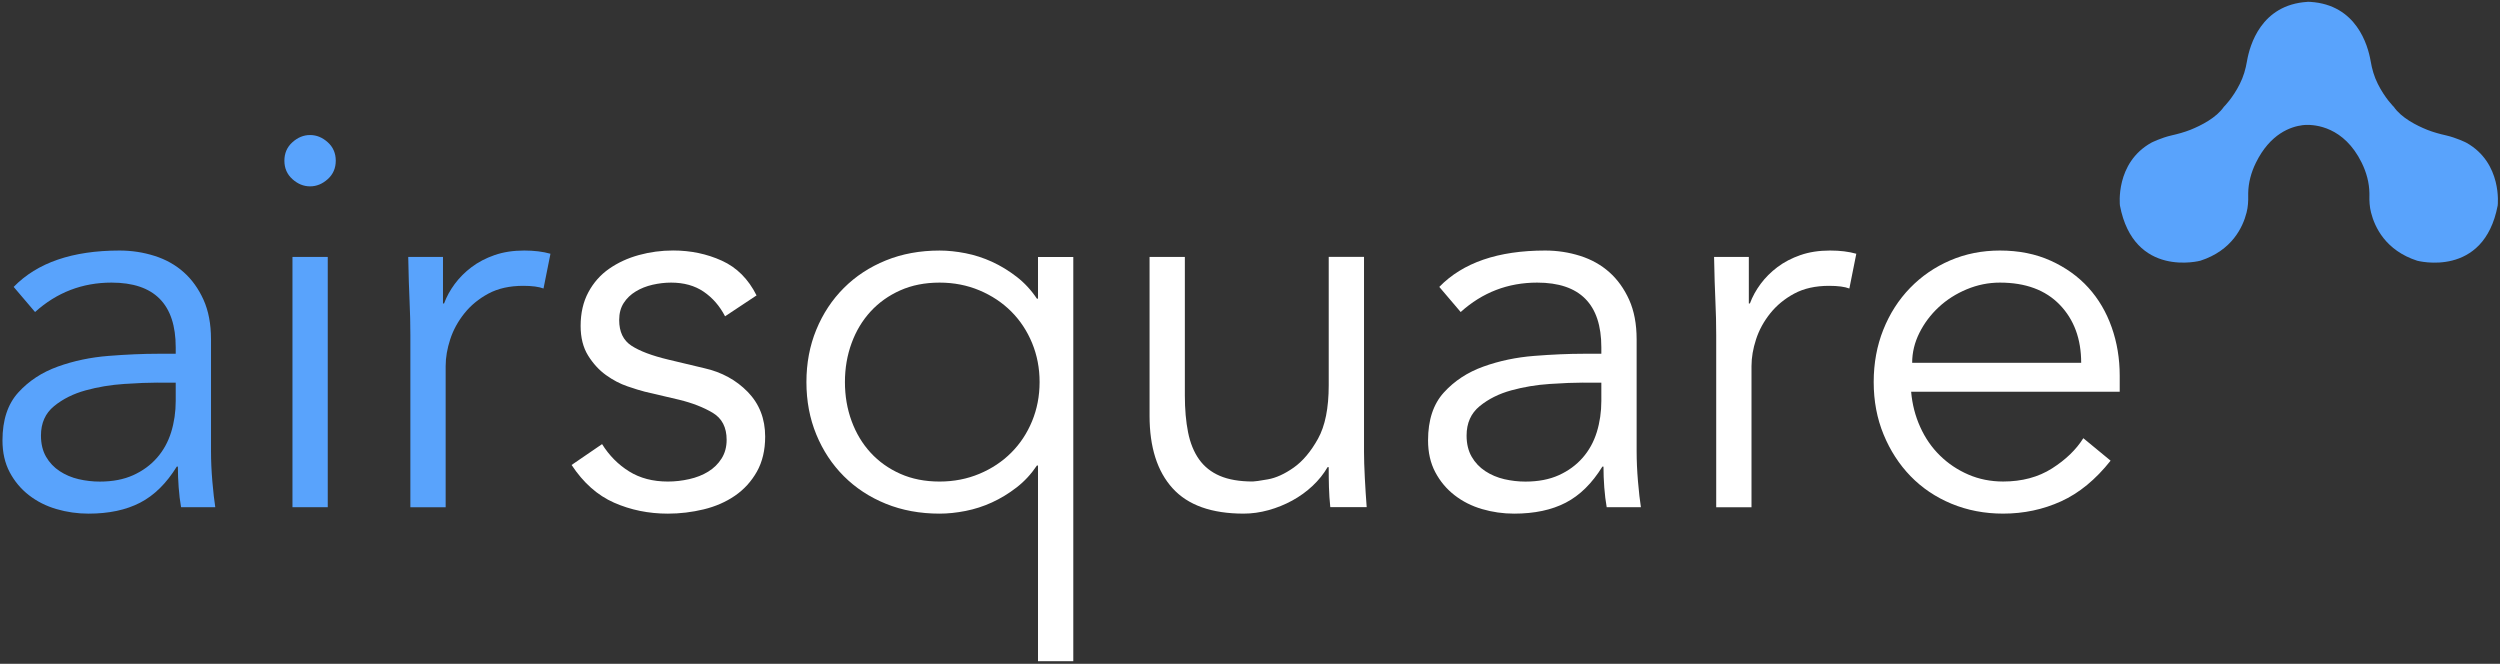
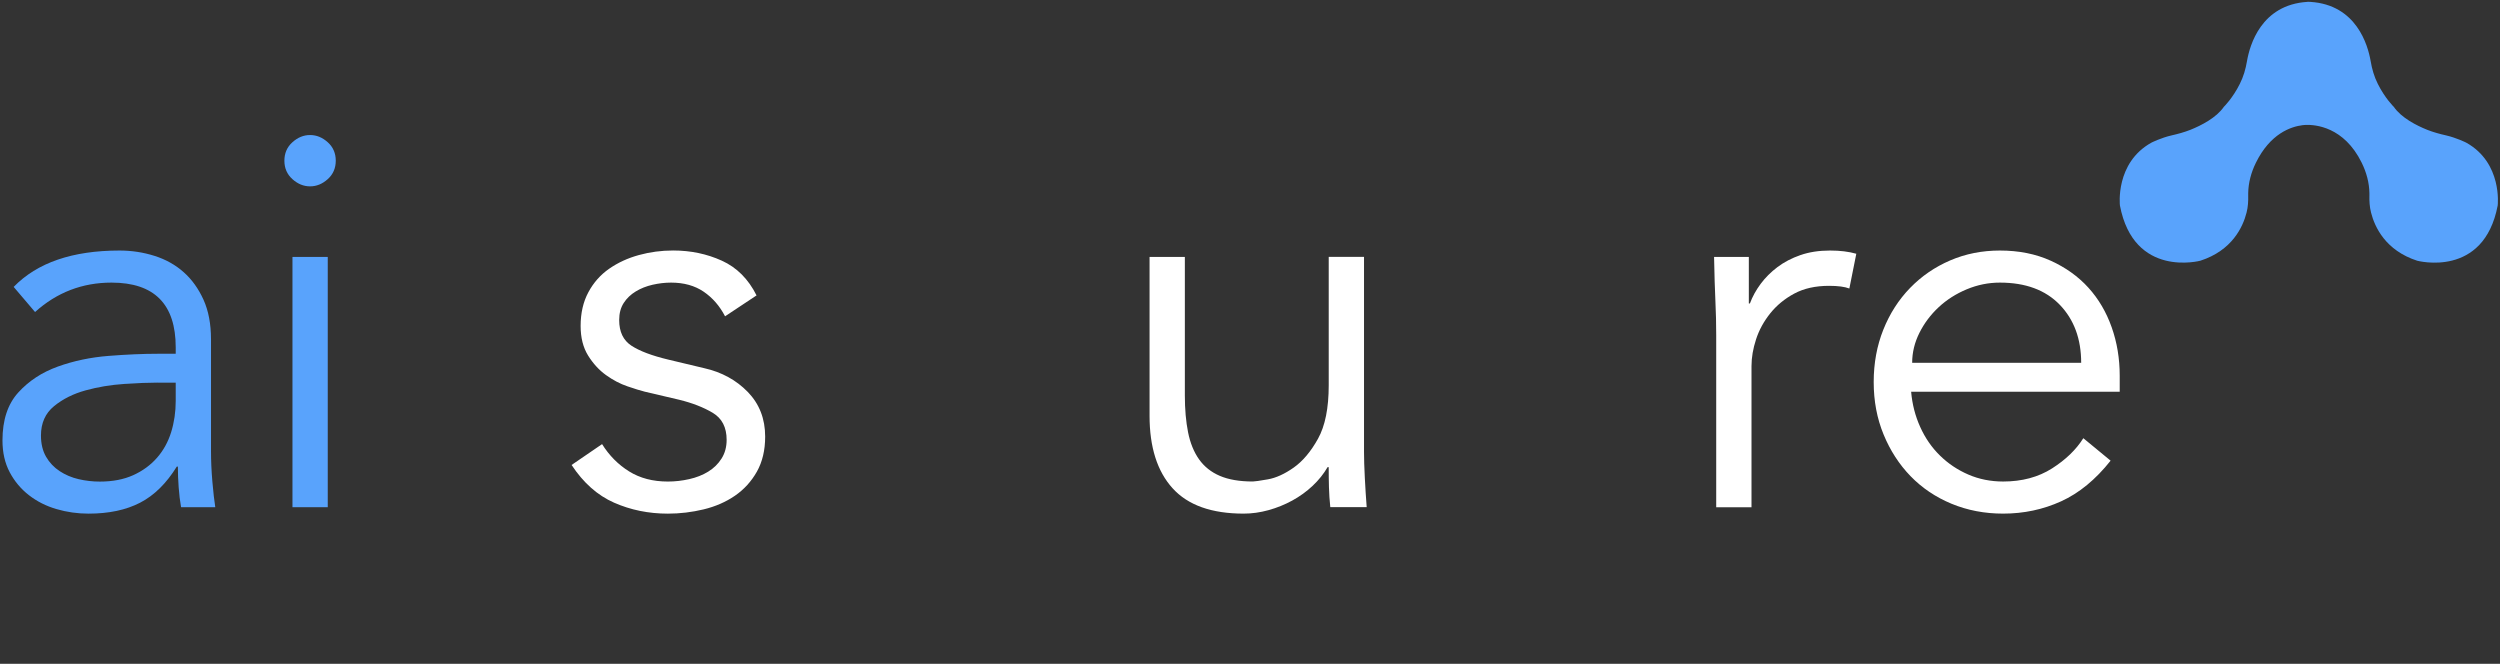
<svg xmlns="http://www.w3.org/2000/svg" viewBox="398.138 375.825 1064.673 282.698" style="enable-background:new 0 0 1920 1080;">
  <rect x="398.138" y="375.825" width="1064.673" height="282.698" fill="#333333" stroke="none" />
  <defs>
    <style type="text/css">
	.st0{fill:#59A3FC;}
	.st1{fill:#FFFFFF;}
</style>
  </defs>
  <g>
    <path class="st0" d="M472.97,526.47v-2.73c0-18.37-9.11-27.56-27.33-27.56c-12.45,0-23.31,4.18-32.57,12.53l-9.11-10.7 c10.02-10.32,25.05-15.49,45.09-15.49c5.16,0,10.13,0.76,14.92,2.28c4.78,1.52,8.92,3.84,12.41,6.95c3.49,3.11,6.3,7.02,8.43,11.73 c2.12,4.71,3.19,10.33,3.19,16.85v47.6c0,4.1,0.19,8.39,0.57,12.87c0.38,4.48,0.8,8.16,1.25,11.04h-14.57 c-0.46-2.58-0.8-5.39-1.02-8.43c-0.23-3.04-0.34-6-0.34-8.88h-0.46c-4.41,7.14-9.6,12.26-15.6,15.37c-6,3.11-13.32,4.67-21.98,4.67 c-4.71,0-9.26-0.65-13.66-1.94c-4.41-1.29-8.31-3.26-11.73-5.92c-3.42-2.65-6.15-5.92-8.2-9.79c-2.05-3.87-3.07-8.39-3.07-13.55 c0-8.65,2.24-15.45,6.72-20.38c4.48-4.93,10.1-8.62,16.85-11.05c6.75-2.43,13.97-3.95,21.63-4.55c7.66-0.6,14.69-0.91,21.07-0.91 H472.97z M465.23,538.77c-3.8,0-8.54,0.19-14.23,0.57c-5.69,0.38-11.16,1.29-16.4,2.73c-5.24,1.44-9.72,3.68-13.44,6.72 c-3.72,3.04-5.58,7.21-5.58,12.53c0,3.49,0.72,6.49,2.16,9c1.44,2.5,3.38,4.55,5.81,6.15c2.43,1.59,5.12,2.73,8.08,3.42 c2.96,0.68,5.96,1.03,9,1.03c5.47,0,10.21-0.91,14.23-2.73c4.02-1.82,7.4-4.29,10.13-7.4c2.73-3.11,4.74-6.75,6.04-10.93 c1.29-4.17,1.94-8.62,1.94-13.32v-7.74H465.23z" />
    <path class="st0" d="M541.13,444.26c0,3.19-1.14,5.81-3.42,7.86c-2.28,2.05-4.78,3.07-7.52,3.07s-5.24-1.02-7.52-3.07 c-2.28-2.05-3.42-4.67-3.42-7.86c0-3.19,1.14-5.81,3.42-7.86c2.28-2.05,4.78-3.07,7.52-3.07s5.24,1.02,7.52,3.07 C539.99,438.45,541.13,441.07,541.13,444.26z M537.72,591.83h-15.03V485.25h15.03V591.83z" />
-     <path class="st0" d="M572.9,518.5c0-4.7-0.11-9.49-0.34-14.35c-0.23-4.86-0.42-11.16-0.57-18.9h14.8v19.81h0.46 c1.06-2.88,2.58-5.65,4.55-8.31c1.97-2.65,4.36-5.05,7.17-7.17c2.81-2.12,6.07-3.83,9.79-5.12c3.72-1.29,7.93-1.94,12.64-1.94 c4.25,0,7.97,0.46,11.16,1.37l-2.96,14.8c-1.98-0.76-4.86-1.14-8.65-1.14c-5.77,0-10.7,1.1-14.8,3.3c-4.1,2.2-7.52,5.01-10.25,8.43 c-2.73,3.42-4.75,7.1-6.03,11.05c-1.29,3.95-1.94,7.74-1.94,11.39v60.12H572.9V518.5z" />
    <path class="st1" d="M706.92,510.53c-2.28-4.4-5.32-7.89-9.11-10.48c-3.8-2.58-8.43-3.87-13.89-3.87c-2.58,0-5.2,0.31-7.86,0.91 c-2.66,0.61-5.05,1.56-7.17,2.85c-2.13,1.29-3.84,2.92-5.12,4.9c-1.29,1.98-1.94,4.41-1.94,7.29c0,5.01,1.74,8.65,5.24,10.93 c3.49,2.28,8.73,4.25,15.71,5.92l15.26,3.64c7.44,1.67,13.62,5.05,18.56,10.13c4.93,5.09,7.4,11.43,7.4,19.02 c0,5.77-1.18,10.74-3.53,14.92c-2.36,4.18-5.47,7.59-9.34,10.25c-3.87,2.66-8.31,4.59-13.32,5.81c-5.01,1.21-10.1,1.82-15.26,1.82 c-8.2,0-15.83-1.56-22.89-4.67c-7.06-3.11-13.09-8.46-18.1-16.06l12.98-8.88c3.04,4.86,6.87,8.73,11.5,11.61 c4.63,2.89,10.13,4.33,16.51,4.33c3.04,0,6.07-0.34,9.11-1.03c3.04-0.68,5.73-1.74,8.08-3.19c2.35-1.44,4.25-3.3,5.69-5.58 c1.44-2.28,2.16-4.93,2.16-7.97c0-5.31-1.98-9.15-5.92-11.5c-3.95-2.35-8.73-4.21-14.35-5.58l-14.58-3.42 c-1.82-0.46-4.29-1.21-7.4-2.28c-3.11-1.06-6.15-2.65-9.11-4.78c-2.96-2.12-5.5-4.9-7.63-8.31c-2.13-3.42-3.19-7.63-3.19-12.64 c0-5.47,1.1-10.25,3.3-14.35c2.2-4.1,5.16-7.44,8.88-10.02c3.72-2.58,7.93-4.52,12.64-5.81c4.7-1.29,9.56-1.94,14.58-1.94 c7.44,0,14.35,1.44,20.72,4.33c6.38,2.89,11.31,7.82,14.8,14.8L706.92,510.53z" />
-     <path class="st1" d="M855.22,657.42h-15.03v-83.35h-0.46c-2.43,3.64-5.32,6.76-8.65,9.34c-3.34,2.58-6.83,4.71-10.48,6.38 c-3.64,1.67-7.4,2.88-11.27,3.64c-3.87,0.76-7.55,1.14-11.05,1.14c-8.35,0-15.98-1.41-22.89-4.21 c-6.91-2.81-12.87-6.72-17.88-11.73c-5.01-5.01-8.92-10.93-11.73-17.76c-2.81-6.83-4.21-14.27-4.21-22.32 c0-8.05,1.4-15.49,4.21-22.32c2.81-6.83,6.72-12.75,11.73-17.76s10.97-8.92,17.88-11.73c6.91-2.81,14.54-4.21,22.89-4.21 c3.49,0,7.17,0.38,11.05,1.14c3.87,0.76,7.63,1.98,11.27,3.64c3.64,1.67,7.13,3.8,10.48,6.38c3.34,2.58,6.22,5.69,8.65,9.34h0.46 v-17.76h15.03V657.42z M757.97,538.54c0,5.92,0.95,11.46,2.85,16.62c1.9,5.16,4.59,9.64,8.08,13.44c3.49,3.8,7.7,6.8,12.64,9 c4.93,2.2,10.51,3.3,16.74,3.3c6.07,0,11.73-1.1,16.97-3.3c5.24-2.2,9.75-5.2,13.55-9c3.79-3.79,6.75-8.27,8.88-13.44 c2.12-5.16,3.19-10.7,3.19-16.62c0-5.92-1.06-11.46-3.19-16.62c-2.13-5.16-5.09-9.64-8.88-13.44c-3.8-3.79-8.31-6.79-13.55-9 c-5.24-2.2-10.9-3.3-16.97-3.3c-6.23,0-11.81,1.1-16.74,3.3c-4.94,2.2-9.15,5.2-12.64,9c-3.49,3.8-6.19,8.28-8.08,13.44 C758.92,527.08,757.97,532.62,757.97,538.54z" />
    <path class="st1" d="M964.67,591.83c-0.31-2.88-0.49-5.73-0.57-8.54c-0.08-2.81-0.11-5.65-0.11-8.54h-0.46 c-1.67,2.89-3.8,5.54-6.38,7.97c-2.58,2.43-5.47,4.52-8.65,6.26c-3.19,1.75-6.57,3.11-10.13,4.1c-3.57,0.99-7.1,1.48-10.59,1.48 c-13.66,0-23.76-3.6-30.29-10.82c-6.53-7.21-9.79-17.5-9.79-30.86v-67.64h15.03v58.98c0,5.92,0.46,11.16,1.37,15.71 s2.47,8.39,4.67,11.5c2.2,3.11,5.16,5.47,8.88,7.06c3.72,1.59,8.39,2.39,14.01,2.39c0.76,0,2.88-0.3,6.38-0.91 c3.49-0.61,7.17-2.28,11.04-5.01c3.87-2.73,7.32-6.83,10.36-12.3c3.04-5.47,4.56-13.06,4.56-22.77v-54.66h15.03v83.12 c0,2.89,0.11,6.53,0.34,10.93c0.23,4.41,0.49,8.58,0.8,12.53H964.67z" />
-     <path class="st1" d="M1080.1,526.47v-2.73c0-18.37-9.11-27.56-27.33-27.56c-12.45,0-23.31,4.18-32.57,12.53l-9.11-10.7 c10.02-10.32,25.05-15.49,45.09-15.49c5.16,0,10.13,0.76,14.92,2.28c4.78,1.52,8.92,3.84,12.41,6.95c3.49,3.11,6.3,7.02,8.43,11.73 c2.12,4.71,3.19,10.33,3.19,16.85v47.6c0,4.1,0.19,8.39,0.57,12.87c0.38,4.48,0.8,8.16,1.25,11.04h-14.57 c-0.46-2.58-0.8-5.39-1.03-8.43c-0.23-3.04-0.34-6-0.34-8.88h-0.46c-4.41,7.14-9.6,12.26-15.6,15.37c-6,3.11-13.32,4.67-21.98,4.67 c-4.71,0-9.26-0.65-13.66-1.94c-4.41-1.29-8.31-3.26-11.73-5.92c-3.42-2.65-6.15-5.92-8.2-9.79c-2.05-3.87-3.08-8.39-3.08-13.55 c0-8.65,2.24-15.45,6.72-20.38c4.48-4.93,10.09-8.62,16.85-11.05c6.75-2.43,13.97-3.95,21.63-4.55c7.66-0.6,14.69-0.91,21.07-0.91 H1080.1z M1072.36,538.77c-3.8,0-8.54,0.19-14.23,0.57c-5.69,0.38-11.16,1.29-16.4,2.73c-5.24,1.44-9.72,3.68-13.44,6.72 c-3.72,3.04-5.58,7.21-5.58,12.53c0,3.49,0.72,6.49,2.16,9c1.44,2.5,3.38,4.55,5.81,6.15c2.43,1.59,5.12,2.73,8.08,3.42 c2.96,0.68,5.96,1.03,9,1.03c5.47,0,10.21-0.91,14.23-2.73c4.02-1.82,7.4-4.29,10.13-7.4c2.73-3.11,4.74-6.75,6.04-10.93 c1.29-4.17,1.94-8.62,1.94-13.32v-7.74H1072.36z" />
    <path class="st1" d="M1129.02,518.5c0-4.7-0.11-9.49-0.34-14.35c-0.23-4.86-0.42-11.16-0.57-18.9h14.8v19.81h0.46 c1.06-2.88,2.58-5.65,4.55-8.31c1.97-2.65,4.36-5.05,7.17-7.17c2.81-2.12,6.07-3.83,9.79-5.12c3.72-1.29,7.93-1.94,12.64-1.94 c4.25,0,7.97,0.46,11.16,1.37l-2.96,14.8c-1.97-0.76-4.86-1.14-8.65-1.14c-5.77,0-10.7,1.1-14.8,3.3c-4.1,2.2-7.51,5.01-10.25,8.43 c-2.73,3.42-4.75,7.1-6.03,11.05c-1.29,3.95-1.94,7.74-1.94,11.39v60.12h-15.03V518.5z" />
    <path class="st1" d="M1212.03,542.64c0.46,5.32,1.74,10.33,3.87,15.03c2.12,4.71,4.93,8.77,8.43,12.18 c3.49,3.42,7.51,6.11,12.07,8.08c4.55,1.97,9.49,2.96,14.8,2.96c8.04,0,14.99-1.86,20.84-5.58c5.84-3.72,10.28-8.01,13.32-12.87 l11.62,9.57c-6.38,8.05-13.4,13.82-21.07,17.31c-7.67,3.49-15.91,5.24-24.71,5.24c-7.9,0-15.22-1.41-21.98-4.21 c-6.76-2.81-12.56-6.72-17.42-11.73c-4.86-5.01-8.69-10.93-11.5-17.76c-2.81-6.83-4.21-14.27-4.21-22.32 c0-8.05,1.37-15.49,4.1-22.32c2.73-6.83,6.53-12.75,11.39-17.76c4.86-5.01,10.55-8.92,17.08-11.73c6.53-2.81,13.59-4.21,21.18-4.21 c8.05,0,15.26,1.44,21.63,4.33c6.38,2.89,11.73,6.72,16.06,11.5s7.63,10.4,9.91,16.85c2.28,6.45,3.42,13.32,3.42,20.61v6.83 H1212.03z M1284.45,530.34c0-10.17-3.04-18.41-9.11-24.71c-6.07-6.3-14.58-9.45-25.51-9.45c-4.86,0-9.56,0.95-14.12,2.85 c-4.55,1.9-8.54,4.44-11.96,7.63c-3.42,3.19-6.15,6.83-8.2,10.93c-2.05,4.1-3.08,8.35-3.08,12.75H1284.45z" />
  </g>
  <path class="st0" d="M1461.83,463.34c-5.93,31.15-34.28,23.52-34.28,23.52c-13.46-4.36-18.08-14.27-19.66-20.52 c-0.61-2.39-0.75-4.85-0.69-7.3c0.01-0.32,0.01-0.64,0-0.96c-0.07-4.5-1.29-8.9-3.28-12.94c-7.55-15.4-19.86-16.26-23.81-16.11 c-0.29,0-0.54,0.03-0.74,0.04c-0.18,0.01-0.31,0.03-0.39,0.04c-0.1,0.01-0.14,0.01-0.14,0.01c-5.12,0.62-13.89,3.61-19.98,16.01 c-1.99,4.04-3.21,8.44-3.28,12.94c-0.01,0.32-0.01,0.64,0,0.96c0.06,2.46-0.08,4.92-0.69,7.3c-1.58,6.25-6.21,16.16-19.66,20.52 c0,0-28.35,7.62-34.28-23.52c0,0-2.12-18.15,13.44-26.77c0,0,4.11-2.06,8.54-3.07c2.72-0.62,5.42-1.35,8.01-2.37 c4.69-1.89,11.04-5.12,14.26-9.79c0,0,3.75-3.62,6.83-9.82c1.53-3.03,2.47-6.3,3.03-9.64c1.17-6.82,6.03-23.99,25.65-25.24 c0,0,0.26-0.1,1.37,0c19.62,1.25,24.48,18.43,25.65,25.24c0.56,3.33,1.5,6.61,3.03,9.64c3.08,6.19,6.83,9.82,6.83,9.82 c3.22,4.67,9.57,7.9,14.26,9.79c2.6,1.03,5.29,1.75,8.01,2.37c4.43,1.01,8.54,3.07,8.54,3.07 C1463.96,445.19,1461.83,463.34,1461.83,463.34z" />
</svg>